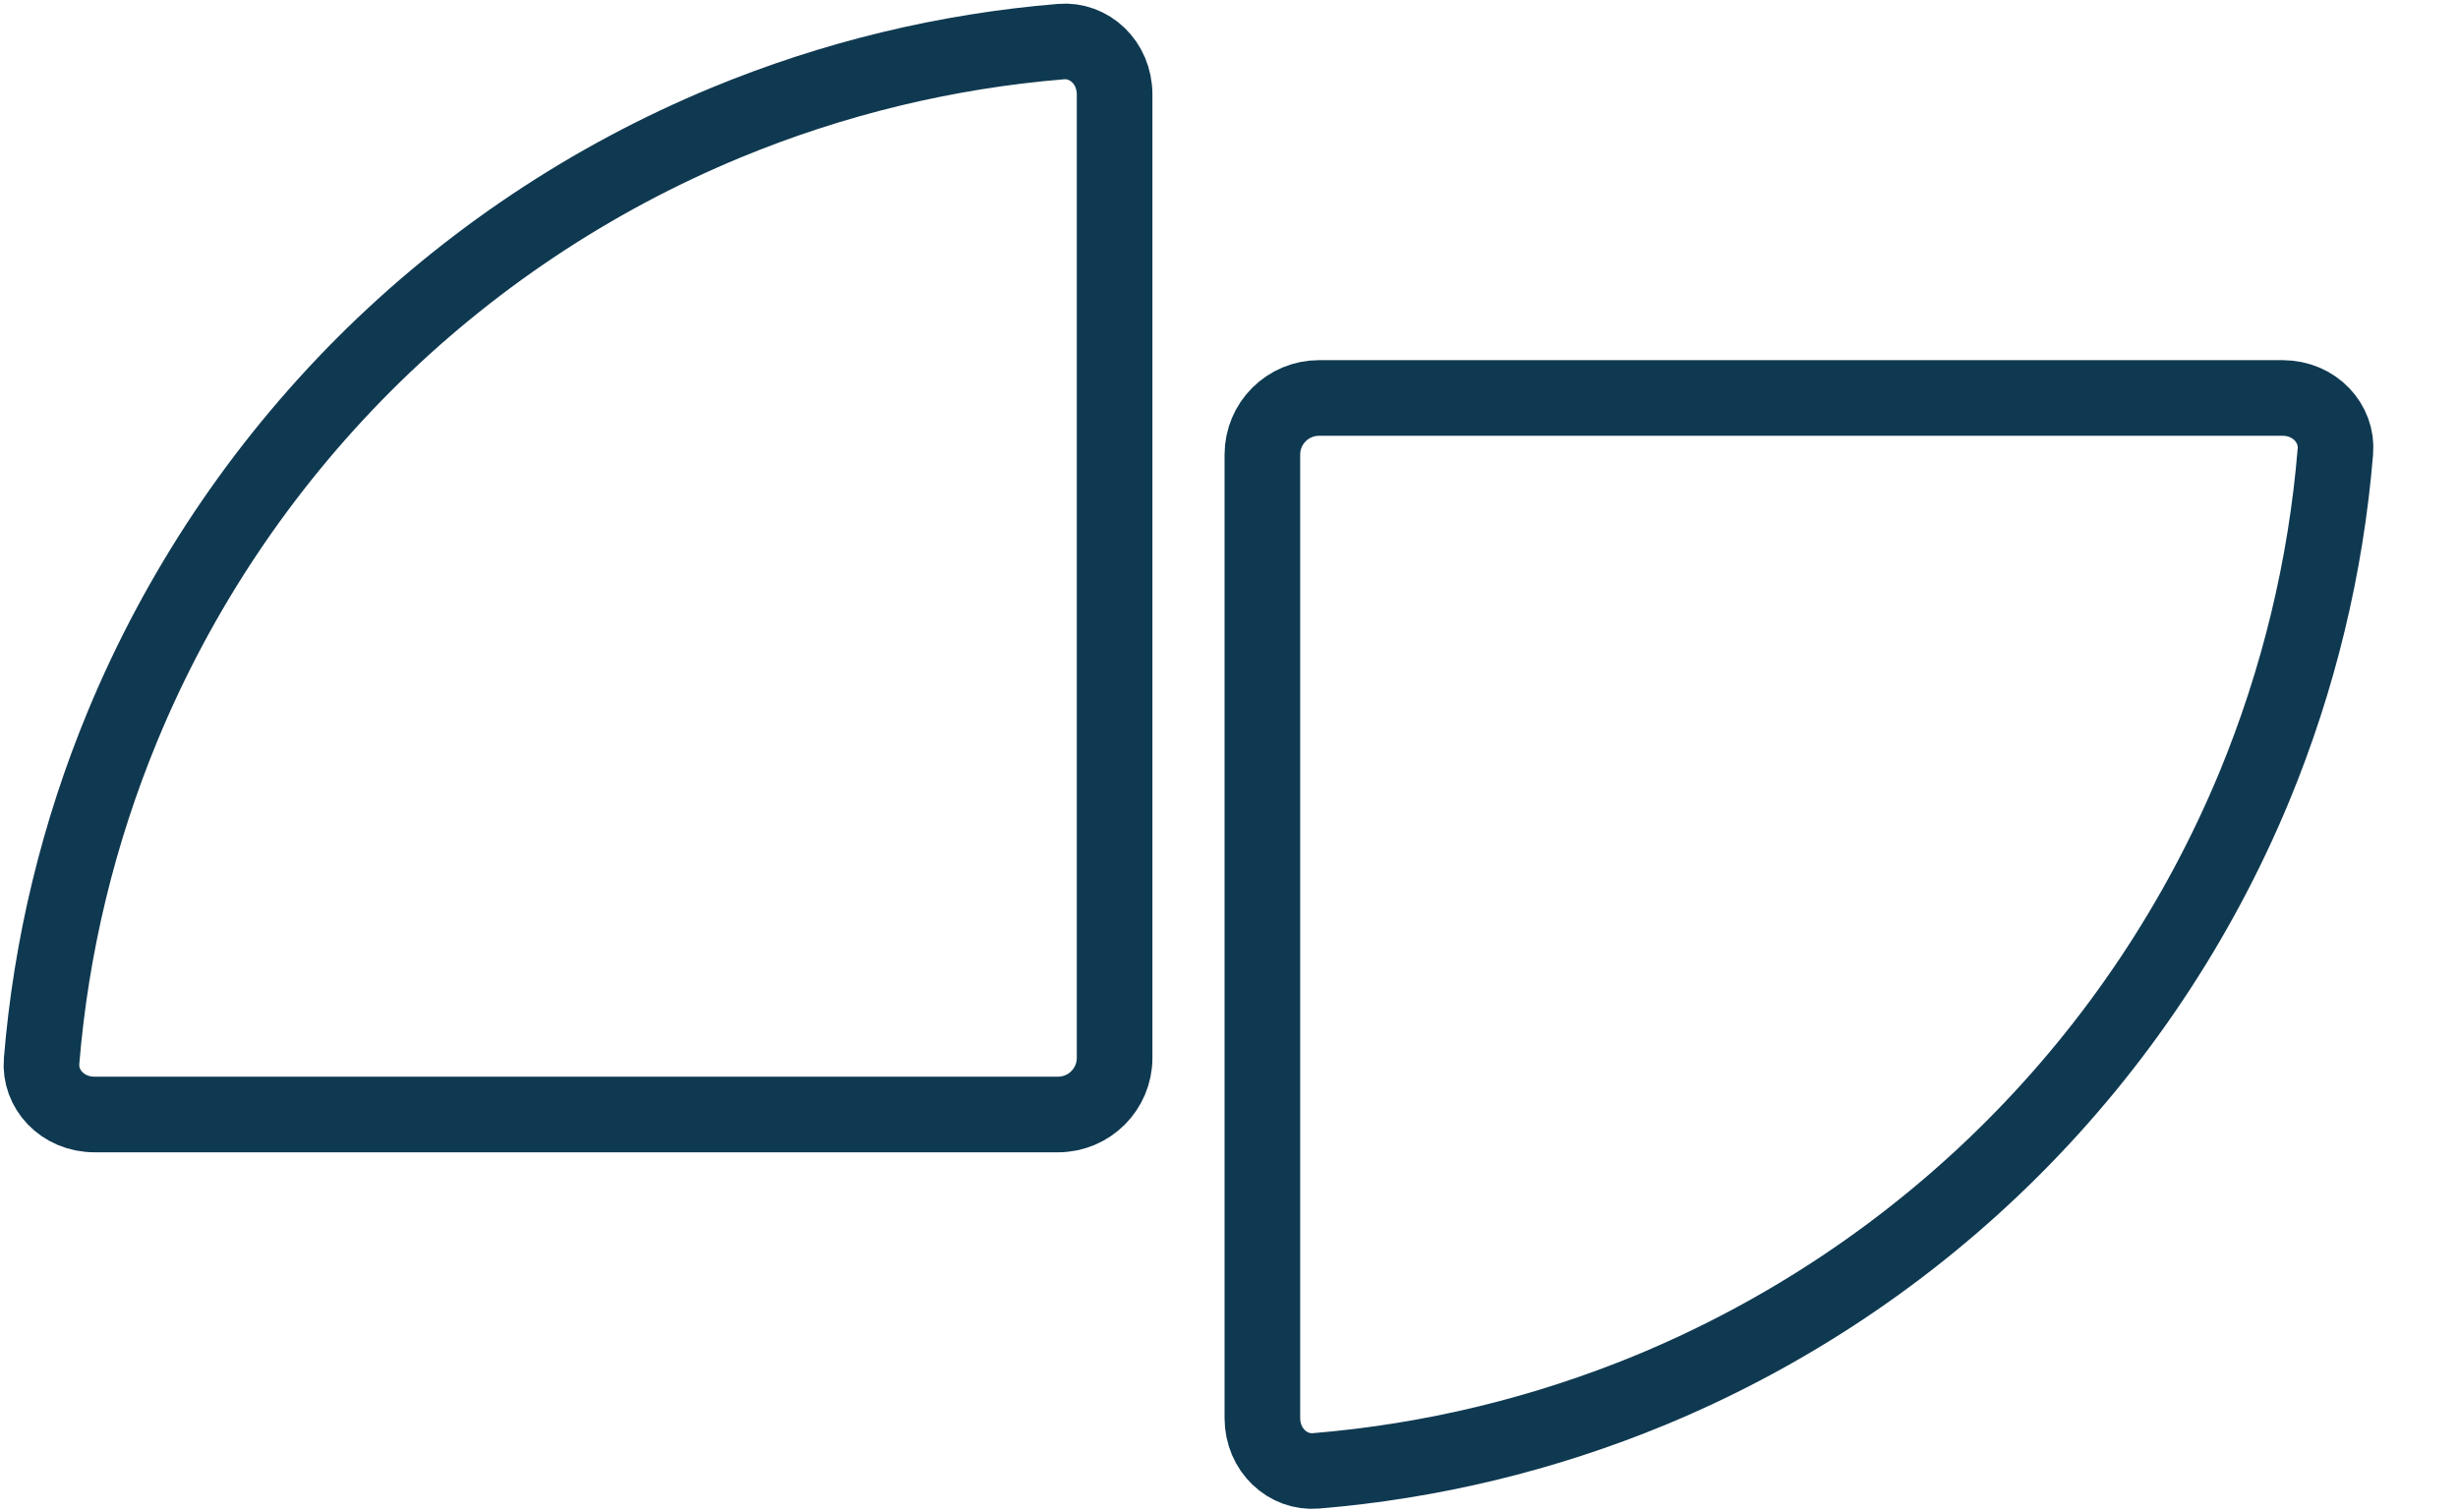
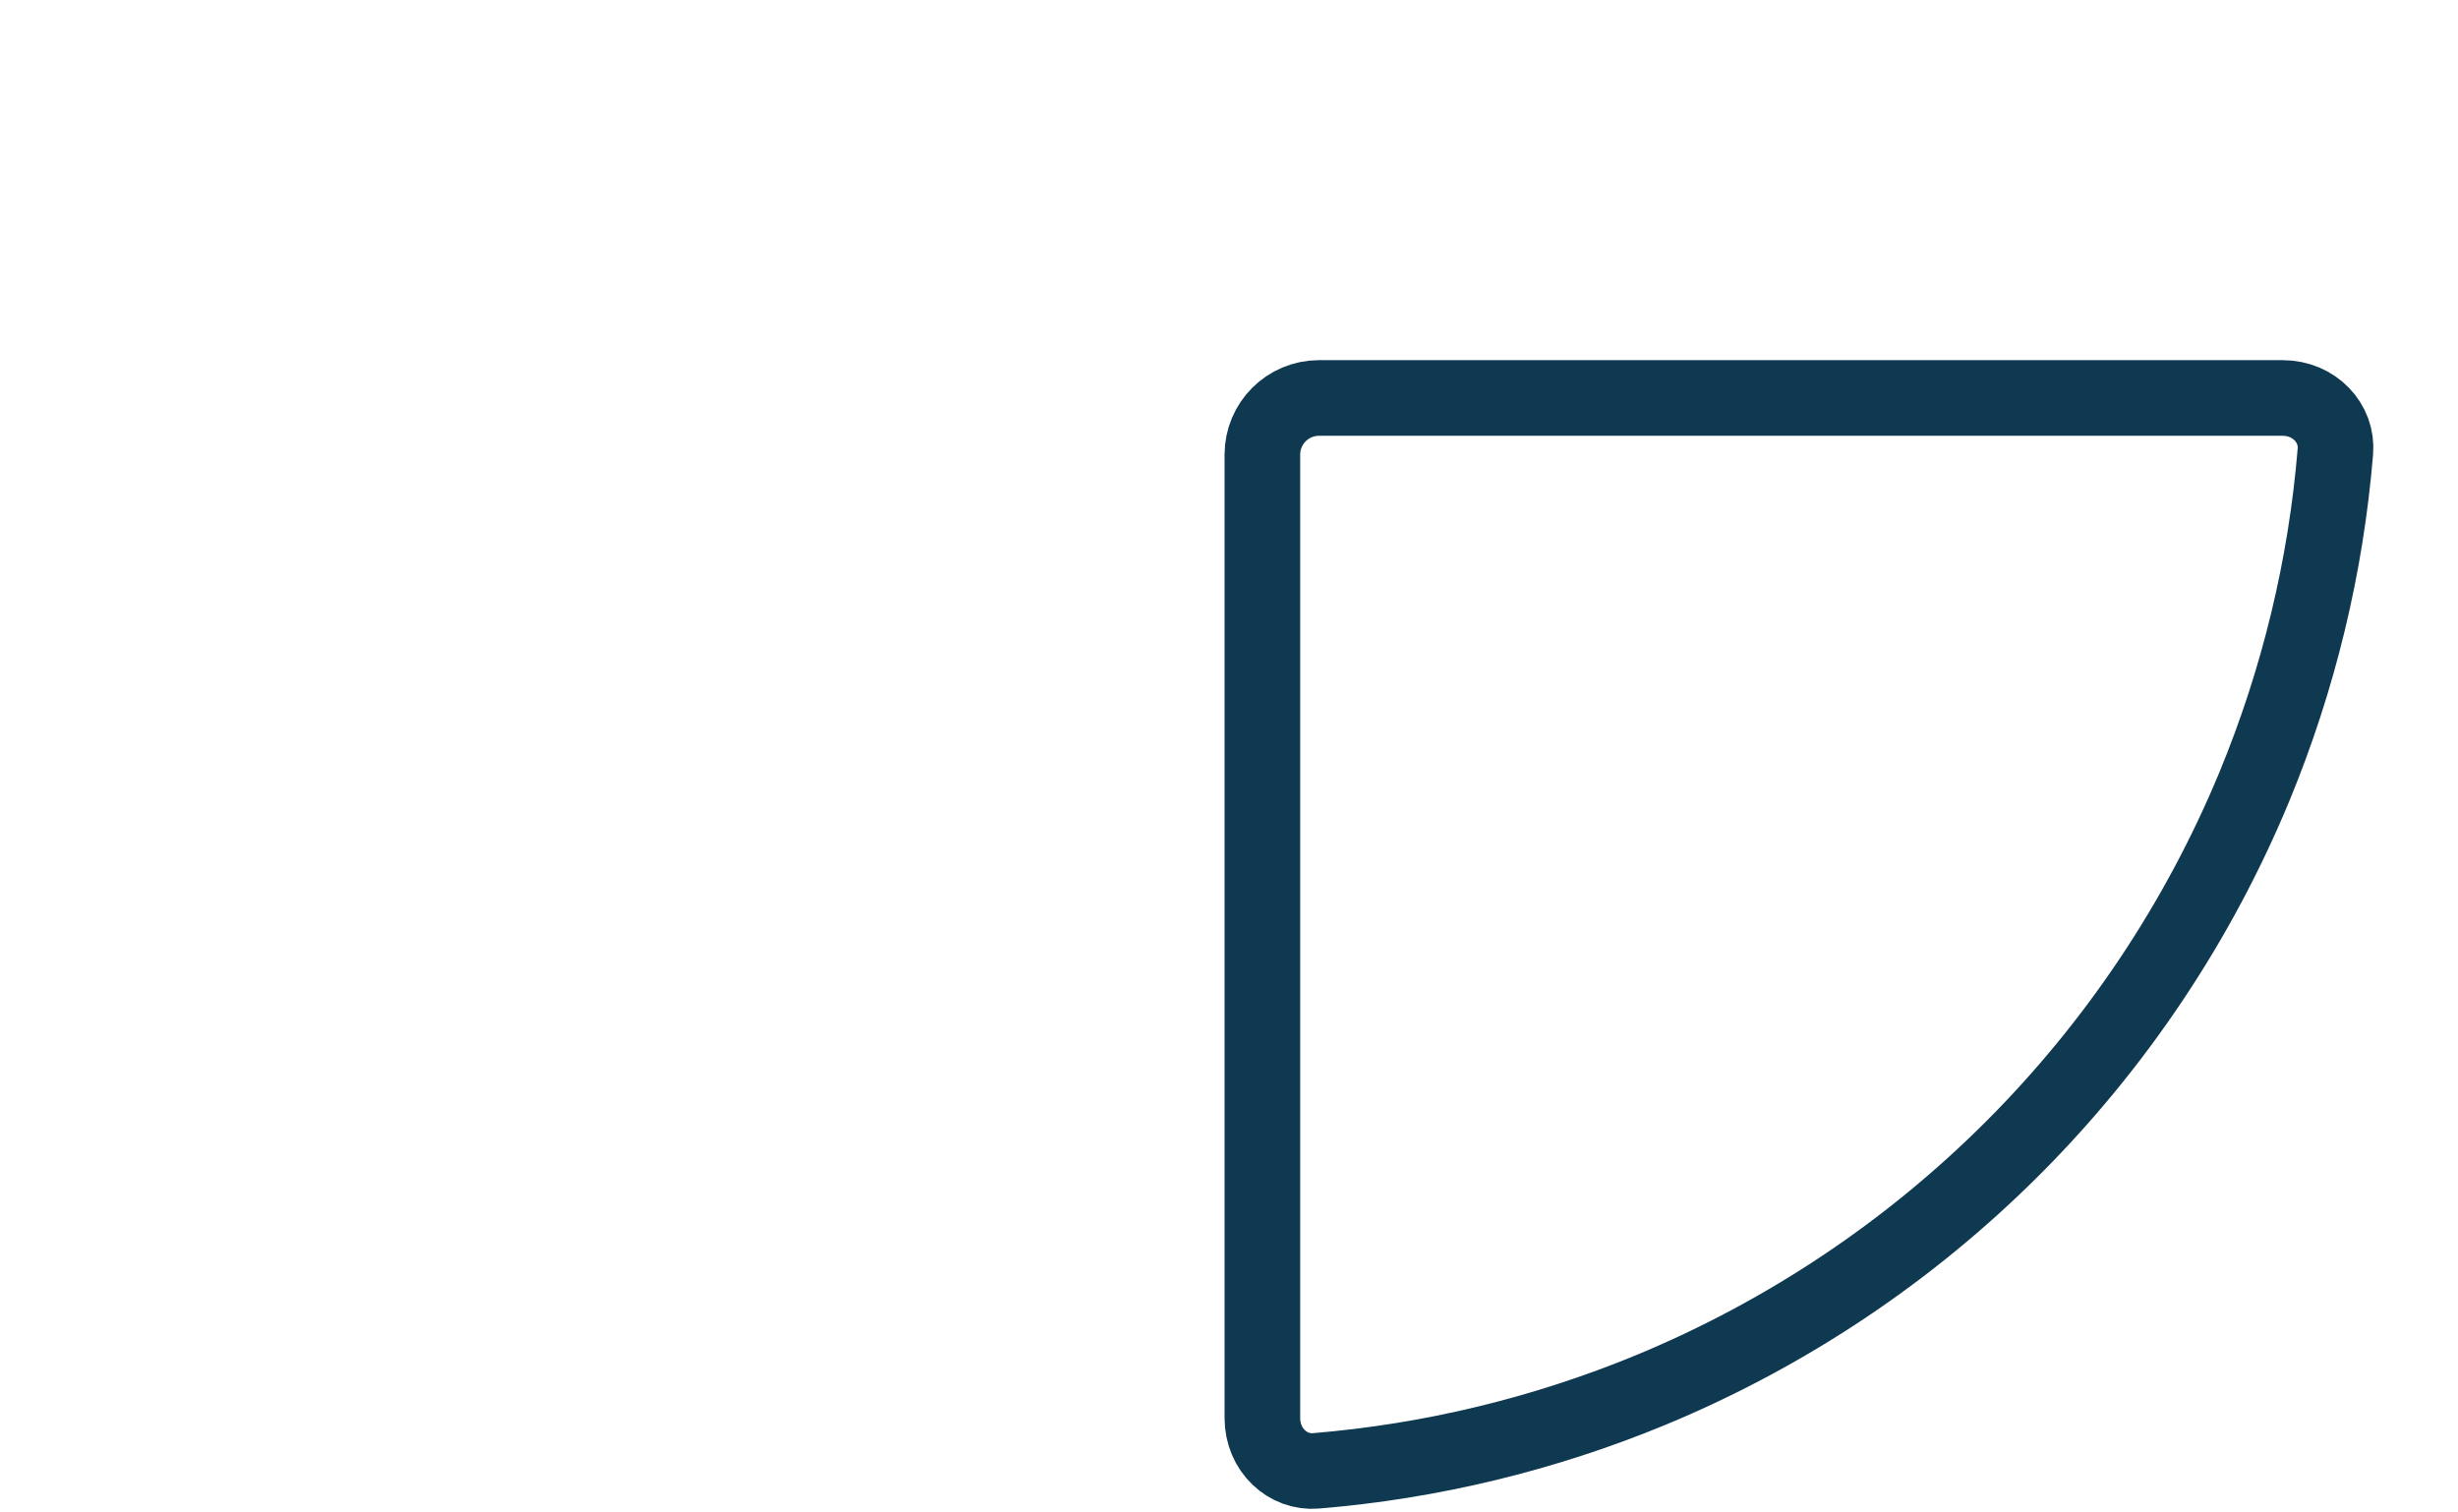
<svg xmlns="http://www.w3.org/2000/svg" width="26" height="16" viewBox="0 0 26 16" fill="none">
-   <path d="M0.44 11.224C0.54 10.007 0.829 8.811 1.298 7.678C1.89 6.248 2.759 4.948 3.853 3.853C4.948 2.759 6.248 1.89 7.678 1.298C8.811 0.829 10.007 0.54 11.224 0.44C11.52 0.415 11.79 0.659 11.79 1L11.79 11.191C11.79 11.522 11.522 11.79 11.191 11.79L1 11.79C0.659 11.79 0.415 11.52 0.44 11.224Z" stroke="#0F3951" stroke-width="0.8" />
  <path d="M24.703 4.776C24.603 5.993 24.314 7.189 23.846 8.322C23.253 9.752 22.385 11.052 21.29 12.147C20.195 13.242 18.895 14.11 17.465 14.703C16.332 15.171 15.136 15.46 13.919 15.56C13.623 15.585 13.353 15.341 13.353 15L13.353 4.81C13.353 4.478 13.621 4.21 13.953 4.21L24.143 4.21C24.484 4.21 24.728 4.48 24.703 4.776Z" stroke="#0F3951" stroke-width="0.8" />
</svg>